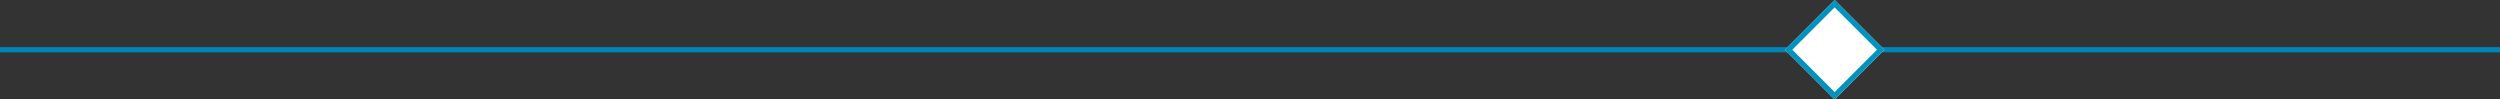
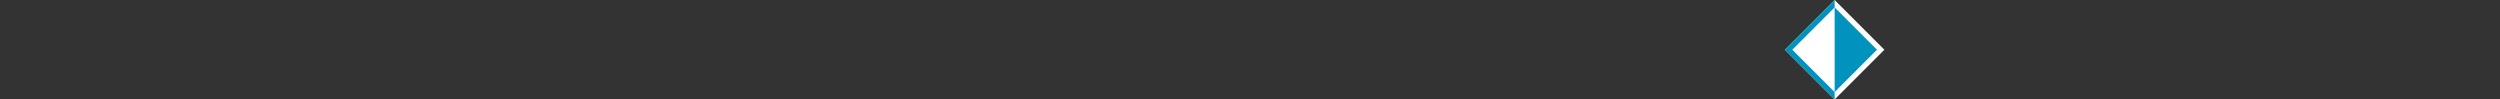
<svg xmlns="http://www.w3.org/2000/svg" id="Calque_1" viewBox="0 0 1954 77.72">
  <rect x="0" y="0" width="1954" height="77.72" fill="#333333" stroke="none" />
  <defs>
    <style>.cls-1{fill:#0085b6;}.cls-2{fill:#0093bd;}.cls-3{fill:#fff;}</style>
  </defs>
  <g id="Ligne_4">
-     <rect class="cls-1" y="36.82" width="1954" height="4.07" />
-   </g>
+     </g>
  <g id="Rectangle_153">
    <rect class="cls-3" x="1406.47" y="11.38" width="54.96" height="54.96" transform="translate(392.52 1025.34) rotate(-45)" />
-     <path class="cls-2" d="m1433.95,77.72l-38.86-38.86L1433.95,0l38.86,38.86-38.86,38.86Zm-33.1-38.86l33.1,33.1,33.1-33.1-33.1-33.1-33.1,33.1Z" />
+     <path class="cls-2" d="m1433.95,77.72l-38.86-38.86L1433.95,0Zm-33.1-38.86l33.1,33.1,33.1-33.1-33.1-33.1-33.1,33.1Z" />
  </g>
</svg>